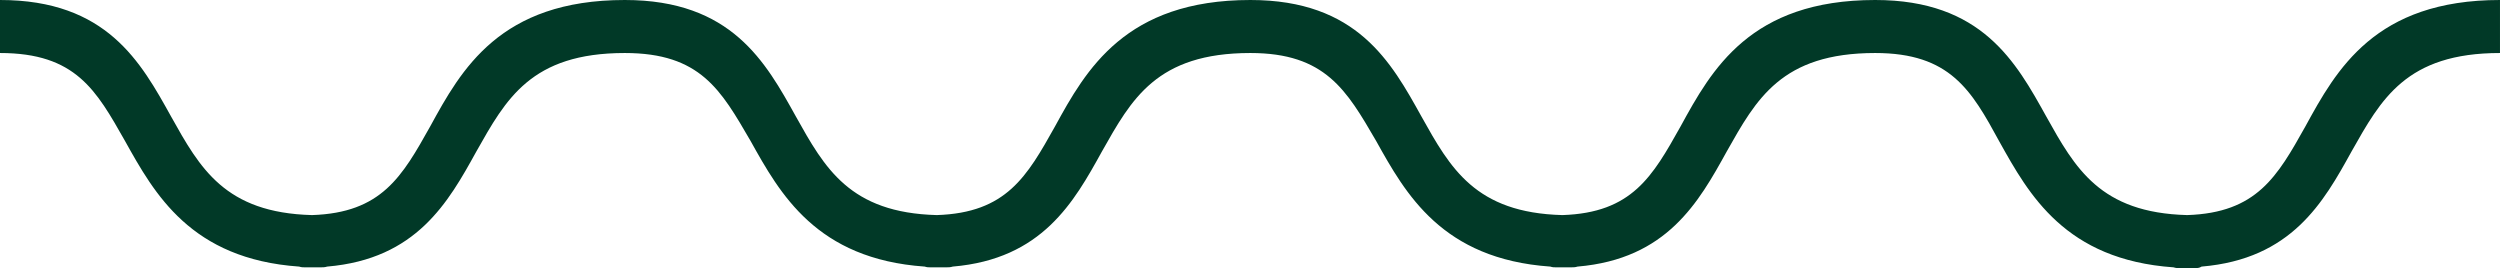
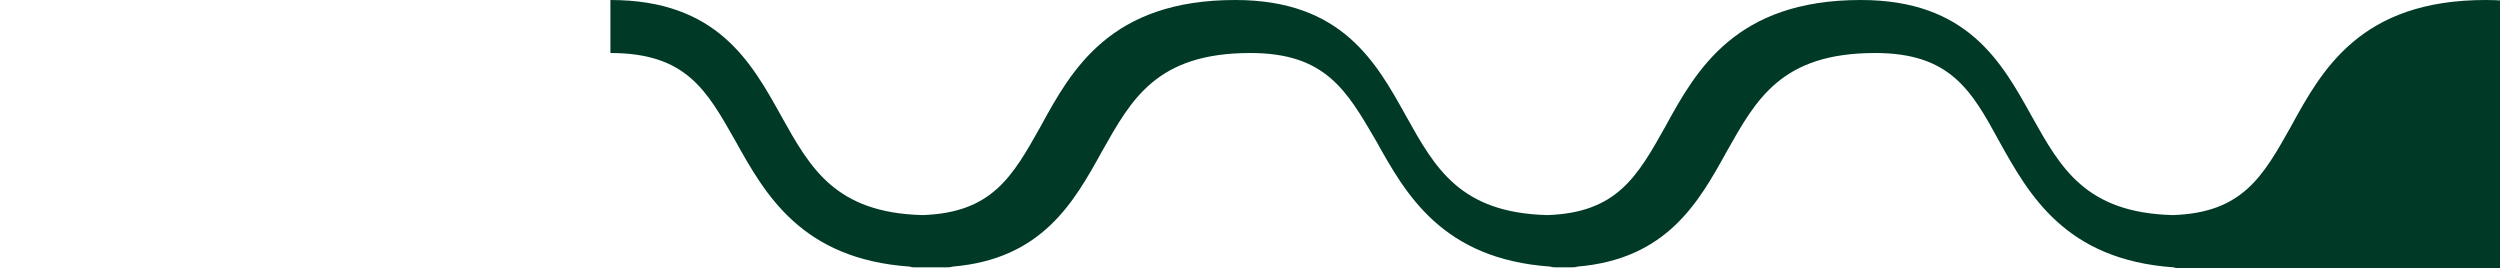
<svg xmlns="http://www.w3.org/2000/svg" enable-background="new 0 0 330.1 35.4" fill="#000000" height="35.4" preserveAspectRatio="xMidYMid meet" version="1.1" viewBox="0.0 0.0 330.1 35.4" width="330.1" x="0px" xml:space="preserve" y="0px" zoomAndPan="magnify">
  <g id="change1_1">
-     <path d="m289.8 35.4h-2c-0.3 0-0.5 0-0.8-0.1-14.3-1-19.1-9.6-23-16.6-3.7-6.8-6.5-11.7-16.4-11.7-12.4 0-15.7 6.1-19.6 13-3.7 6.7-7.9 14.2-19.7 15.2-0.3 0.1-0.6 0.1-0.9 0.1h-1.9c-0.3 0-0.5 0-0.8-0.1-14.3-1-19.1-9.6-23-16.6-3.9-6.7-6.7-11.6-16.6-11.6-12.4 0-15.7 6.1-19.6 13-3.7 6.7-7.9 14.2-19.7 15.2-0.3 0.1-0.6 0.1-0.9 0.1h-2c-0.3 0-0.5 0-0.8-0.1-14.3-1-19.1-9.6-23-16.6-3.9-6.7-6.6-11.6-16.6-11.6-12.4 0-15.7 6.1-19.6 13-3.7 6.7-7.9 14.2-19.7 15.2-0.3 0.1-0.6 0.1-0.9 0.1h-2c-0.3 0-0.5 0-0.8-0.1-14.3-1-19.1-9.6-23-16.6-3.8-6.7-6.5-11.6-16.5-11.6v-7c14.1 0 18.6 8.2 22.6 15.4 3.8 6.8 7.1 12.7 18.6 13 9.2-0.3 11.9-5.1 15.6-11.7 4.1-7.5 9.2-16.7 25.7-16.7 14.1 0 18.6 8.2 22.6 15.4 3.8 6.8 7.1 12.7 18.6 13 9.2-0.3 11.9-5.1 15.6-11.7 4.1-7.5 9.3-16.7 25.8-16.7 14.1 0 18.6 8.2 22.6 15.4 3.8 6.8 7.1 12.7 18.6 13 9.2-0.3 11.9-5.1 15.6-11.7 4.1-7.5 9.2-16.7 25.7-16.7 14.1 0 18.6 8.2 22.6 15.4 3.8 6.8 7.1 12.7 18.6 13 9.2-0.3 11.9-5.1 15.6-11.7 4.1-7.5 9.2-16.7 25.7-16.7v7c-12.4 0-15.7 6.1-19.6 13-3.7 6.7-7.9 14.2-19.8 15.2-0.3 0.2-0.6 0.2-0.9 0.2z" fill="#013927" />
+     <path d="m289.8 35.4h-2c-0.3 0-0.5 0-0.8-0.1-14.3-1-19.1-9.6-23-16.6-3.7-6.8-6.5-11.7-16.4-11.7-12.4 0-15.7 6.1-19.6 13-3.7 6.7-7.9 14.2-19.7 15.2-0.3 0.1-0.6 0.1-0.9 0.1h-1.9c-0.3 0-0.5 0-0.8-0.1-14.3-1-19.1-9.6-23-16.6-3.9-6.7-6.7-11.6-16.6-11.6-12.4 0-15.7 6.1-19.6 13-3.7 6.7-7.9 14.2-19.7 15.2-0.3 0.1-0.6 0.1-0.9 0.1h-2h-2c-0.3 0-0.5 0-0.8-0.1-14.3-1-19.1-9.6-23-16.6-3.8-6.7-6.5-11.6-16.5-11.6v-7c14.1 0 18.6 8.2 22.6 15.4 3.8 6.8 7.1 12.7 18.6 13 9.2-0.3 11.9-5.1 15.6-11.7 4.1-7.5 9.2-16.7 25.7-16.7 14.1 0 18.6 8.2 22.6 15.4 3.8 6.8 7.1 12.7 18.6 13 9.2-0.3 11.9-5.1 15.6-11.7 4.1-7.5 9.3-16.7 25.8-16.7 14.1 0 18.6 8.2 22.6 15.4 3.8 6.8 7.1 12.7 18.6 13 9.2-0.3 11.9-5.1 15.6-11.7 4.1-7.5 9.2-16.7 25.7-16.7 14.1 0 18.6 8.2 22.6 15.4 3.8 6.8 7.1 12.7 18.6 13 9.2-0.3 11.9-5.1 15.6-11.7 4.1-7.5 9.2-16.7 25.7-16.7v7c-12.4 0-15.7 6.1-19.6 13-3.7 6.7-7.9 14.2-19.8 15.2-0.3 0.2-0.6 0.2-0.9 0.2z" fill="#013927" />
  </g>
</svg>